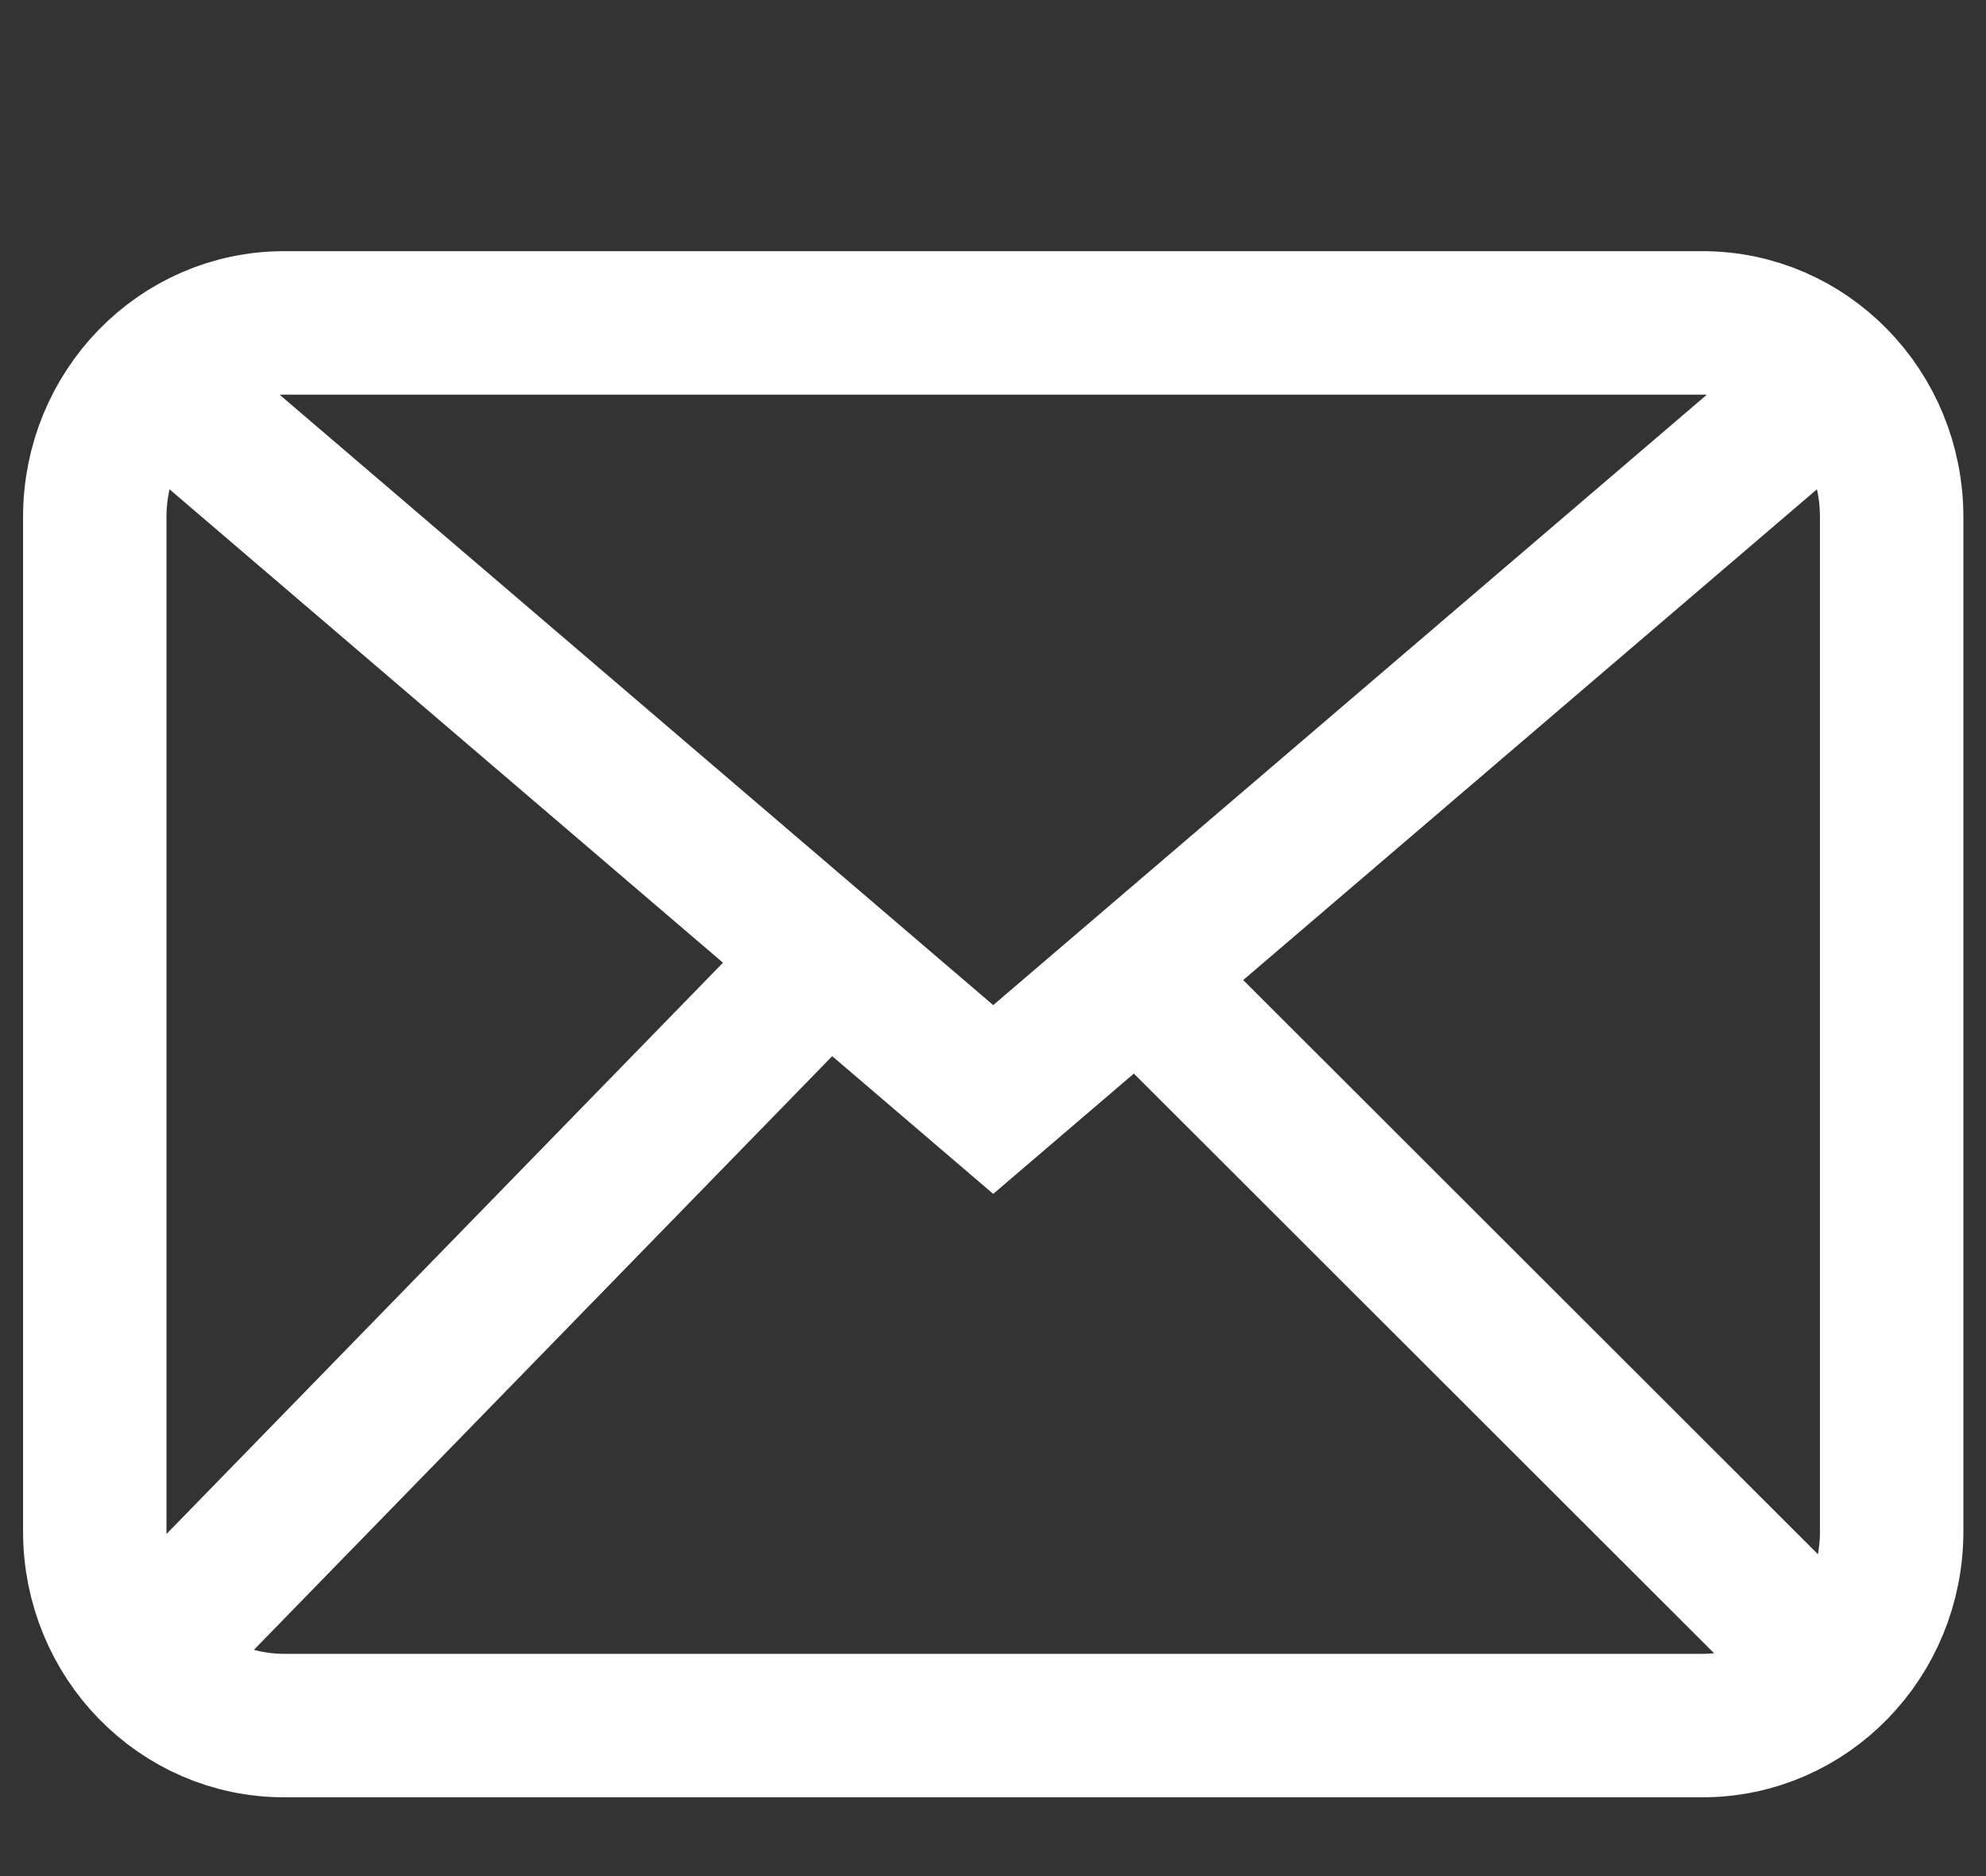
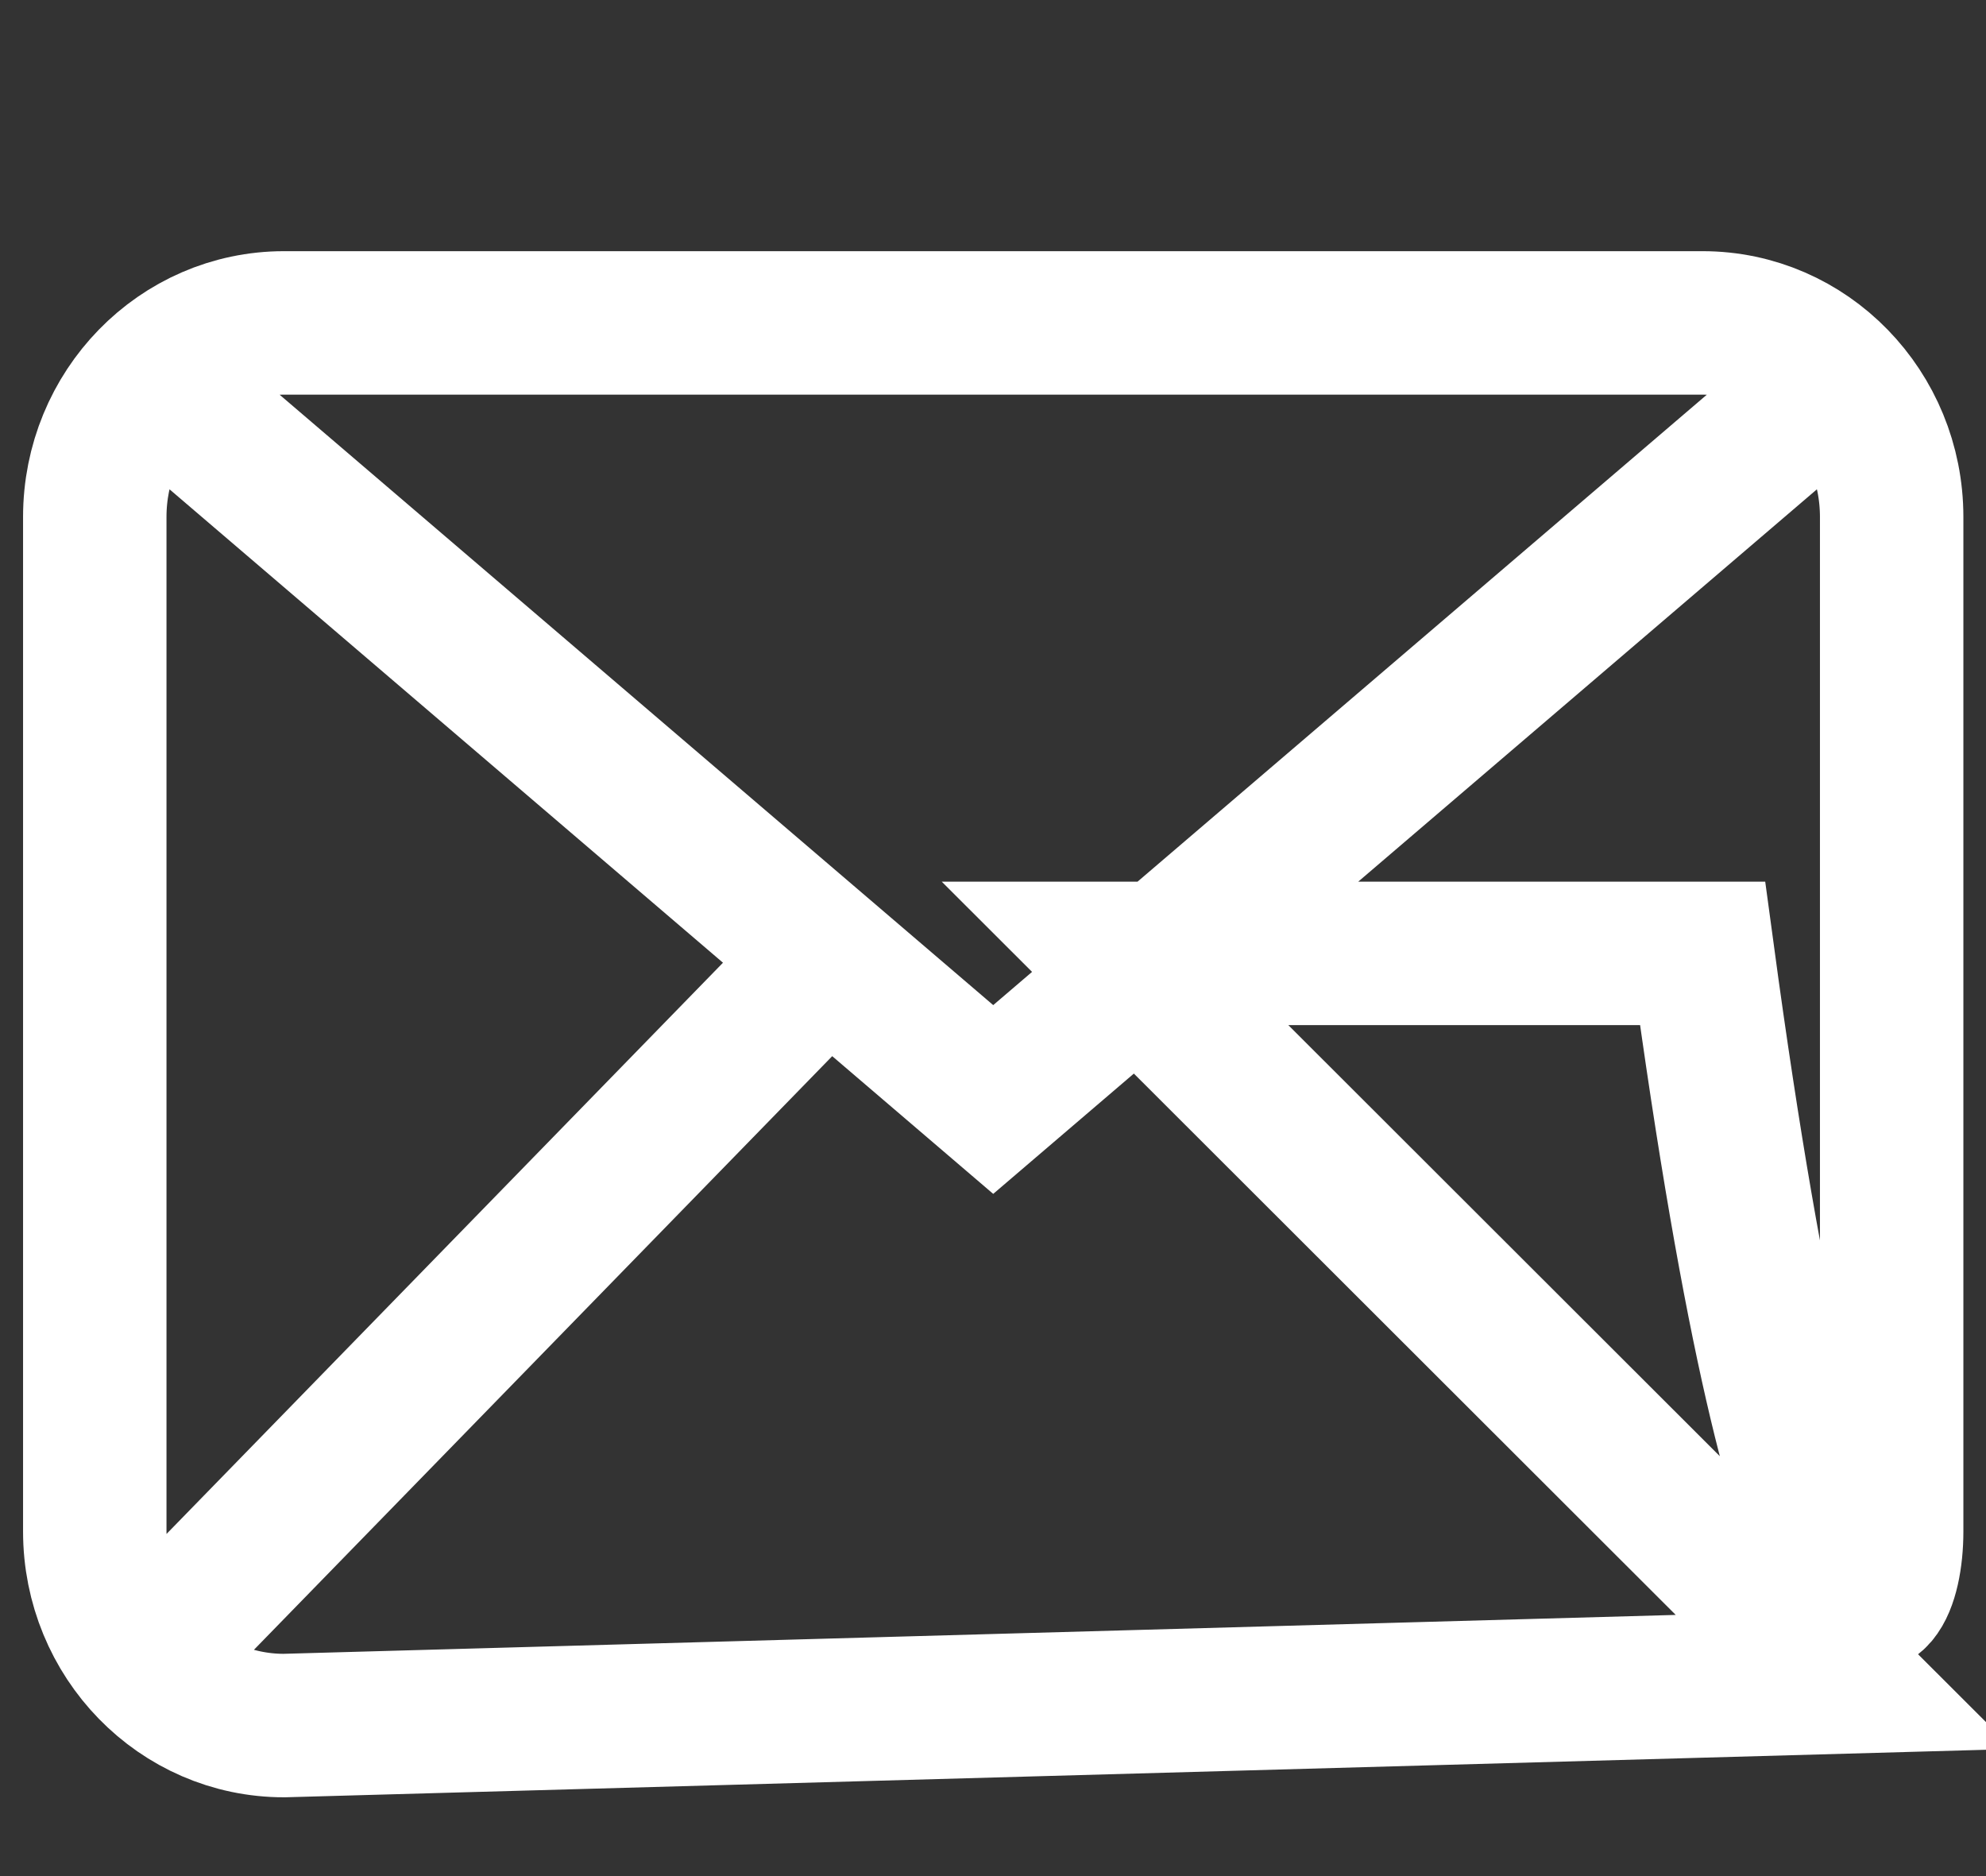
<svg xmlns="http://www.w3.org/2000/svg" width="18" height="17" viewBox="0 0 18 17" fill="none">
  <rect x="0" y="0" width="18" height="17" fill="#333333" stroke="none" />
-   <path d="M1.288 3.366L9.002 9.963L16.716 3.366M1.413 14.93L4.413 11.851L7.413 8.772M16.716 15.241L10.106 8.639M2.574 15.636H15.431C16.378 15.636 17.145 14.849 17.145 13.877V4.685C17.145 3.713 16.378 2.926 15.431 2.926H2.574C1.627 2.926 0.859 3.713 0.859 4.685V13.877C0.859 14.849 1.627 15.636 2.574 15.636Z" stroke="white" stroke-width="1.3" />
+   <path d="M1.288 3.366L9.002 9.963L16.716 3.366M1.413 14.93L4.413 11.851L7.413 8.772M16.716 15.241L10.106 8.639H15.431C16.378 15.636 17.145 14.849 17.145 13.877V4.685C17.145 3.713 16.378 2.926 15.431 2.926H2.574C1.627 2.926 0.859 3.713 0.859 4.685V13.877C0.859 14.849 1.627 15.636 2.574 15.636Z" stroke="white" stroke-width="1.3" />
</svg>